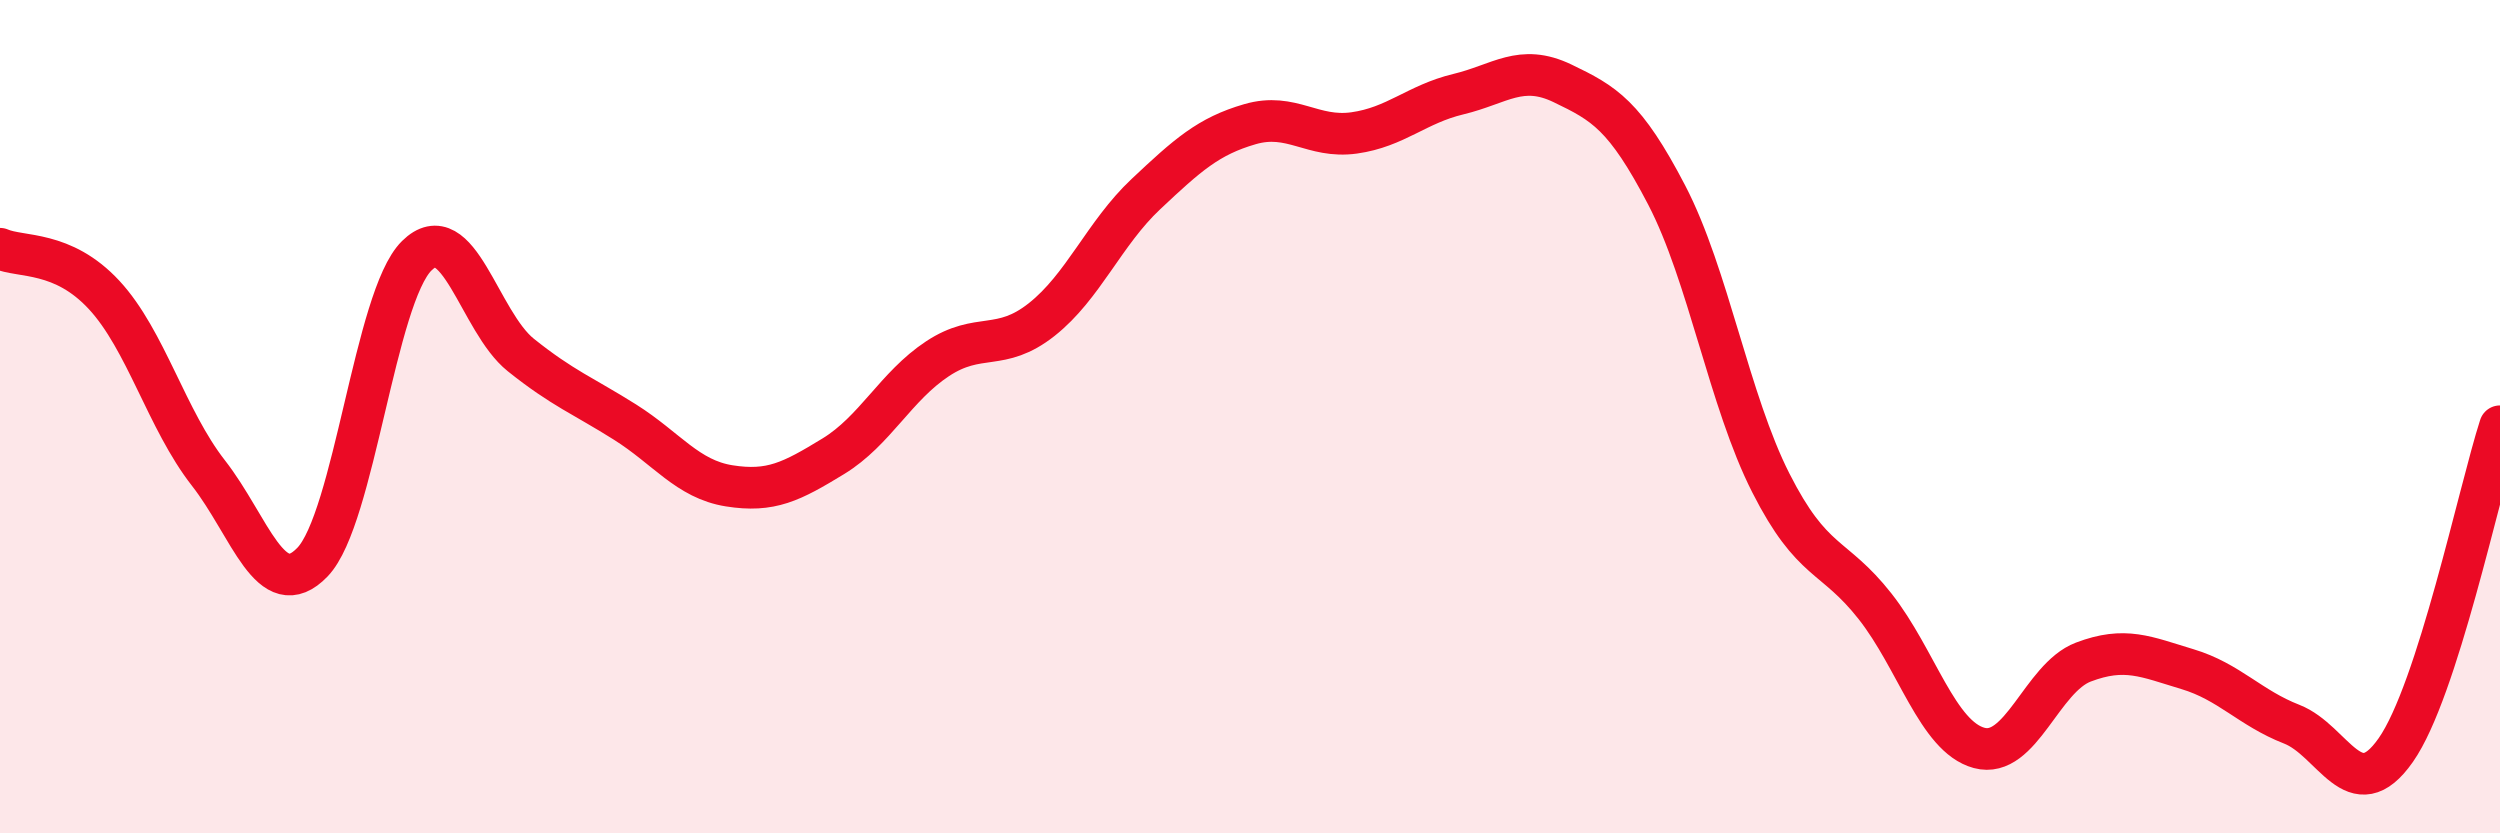
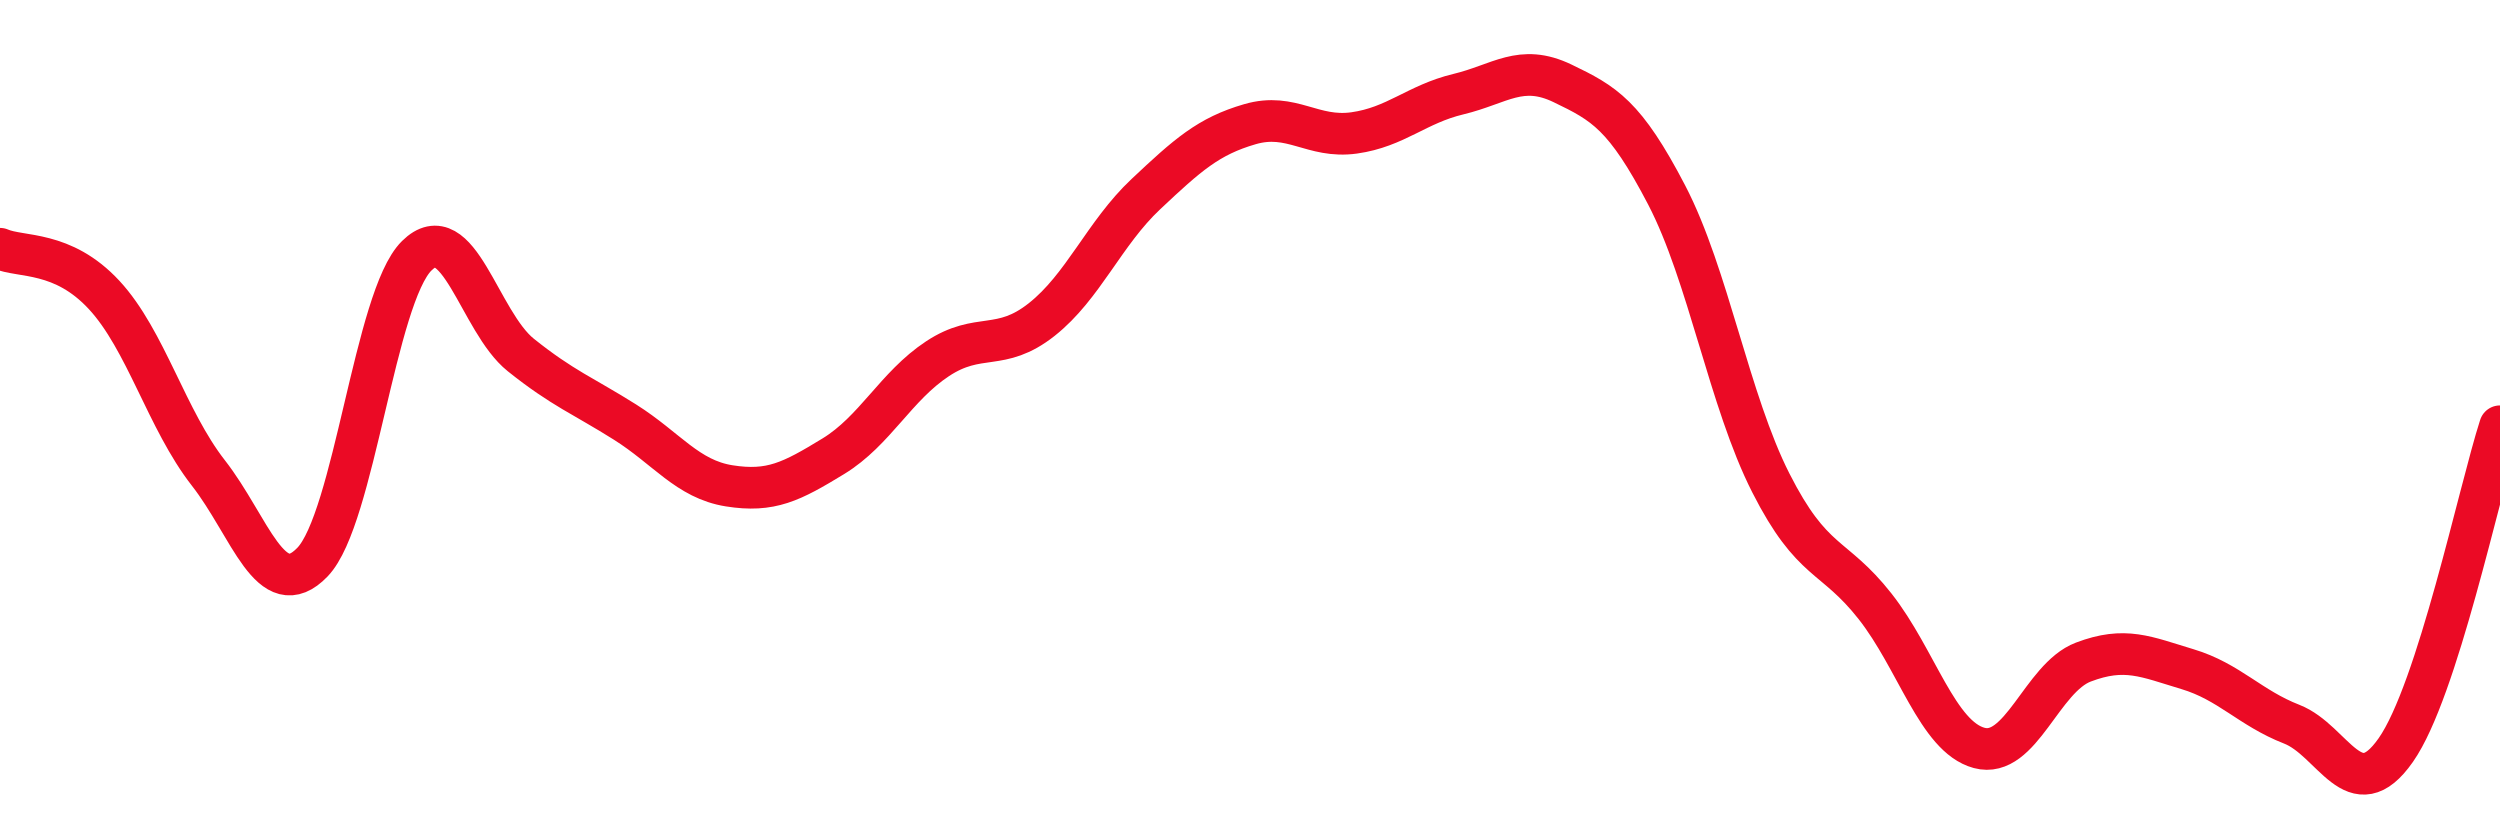
<svg xmlns="http://www.w3.org/2000/svg" width="60" height="20" viewBox="0 0 60 20">
-   <path d="M 0,5.97 C 0.5,6.19 1.5,6 2.5,7.08 C 3.5,8.16 4,10.07 5,11.35 C 6,12.63 6.5,14.53 7.5,13.49 C 8.5,12.45 9,7.13 10,6.14 C 11,5.15 11.5,7.72 12.5,8.52 C 13.5,9.32 14,9.5 15,10.13 C 16,10.76 16.5,11.5 17.5,11.66 C 18.5,11.82 19,11.56 20,10.95 C 21,10.34 21.5,9.27 22.5,8.61 C 23.5,7.95 24,8.46 25,7.67 C 26,6.88 26.5,5.6 27.5,4.66 C 28.5,3.72 29,3.27 30,2.98 C 31,2.69 31.5,3.33 32.5,3.19 C 33.5,3.05 34,2.5 35,2.26 C 36,2.02 36.5,1.52 37.5,2 C 38.5,2.48 39,2.76 40,4.68 C 41,6.6 41.5,9.62 42.5,11.59 C 43.5,13.56 44,13.28 45,14.55 C 46,15.82 46.5,17.68 47.5,17.95 C 48.5,18.22 49,16.27 50,15.89 C 51,15.51 51.5,15.76 52.5,16.06 C 53.5,16.36 54,16.99 55,17.38 C 56,17.77 56.5,19.43 57.5,18 C 58.5,16.57 59.5,11.78 60,10.23L60 20L0 20Z" fill="#EB0A25" opacity="0.1" stroke-linecap="round" stroke-linejoin="round" />
  <path d="M 0,5.97 C 0.5,6.19 1.5,6 2.5,7.08 C 3.5,8.16 4,10.07 5,11.35 C 6,12.63 6.5,14.53 7.5,13.49 C 8.5,12.45 9,7.13 10,6.14 C 11,5.15 11.5,7.72 12.5,8.52 C 13.5,9.32 14,9.5 15,10.13 C 16,10.76 16.5,11.5 17.5,11.66 C 18.5,11.82 19,11.56 20,10.95 C 21,10.34 21.5,9.27 22.5,8.61 C 23.5,7.95 24,8.46 25,7.67 C 26,6.88 26.5,5.6 27.5,4.66 C 28.5,3.72 29,3.27 30,2.98 C 31,2.69 31.5,3.33 32.5,3.19 C 33.5,3.05 34,2.5 35,2.26 C 36,2.02 36.5,1.52 37.5,2 C 38.5,2.48 39,2.76 40,4.68 C 41,6.6 41.5,9.62 42.5,11.59 C 43.5,13.56 44,13.28 45,14.55 C 46,15.82 46.5,17.68 47.5,17.95 C 48.5,18.22 49,16.27 50,15.89 C 51,15.51 51.5,15.76 52.5,16.06 C 53.5,16.36 54,16.99 55,17.38 C 56,17.77 56.5,19.43 57.5,18 C 58.5,16.57 59.5,11.78 60,10.23" stroke="#EB0A25" stroke-width="1" fill="none" stroke-linecap="round" stroke-linejoin="round" />
</svg>